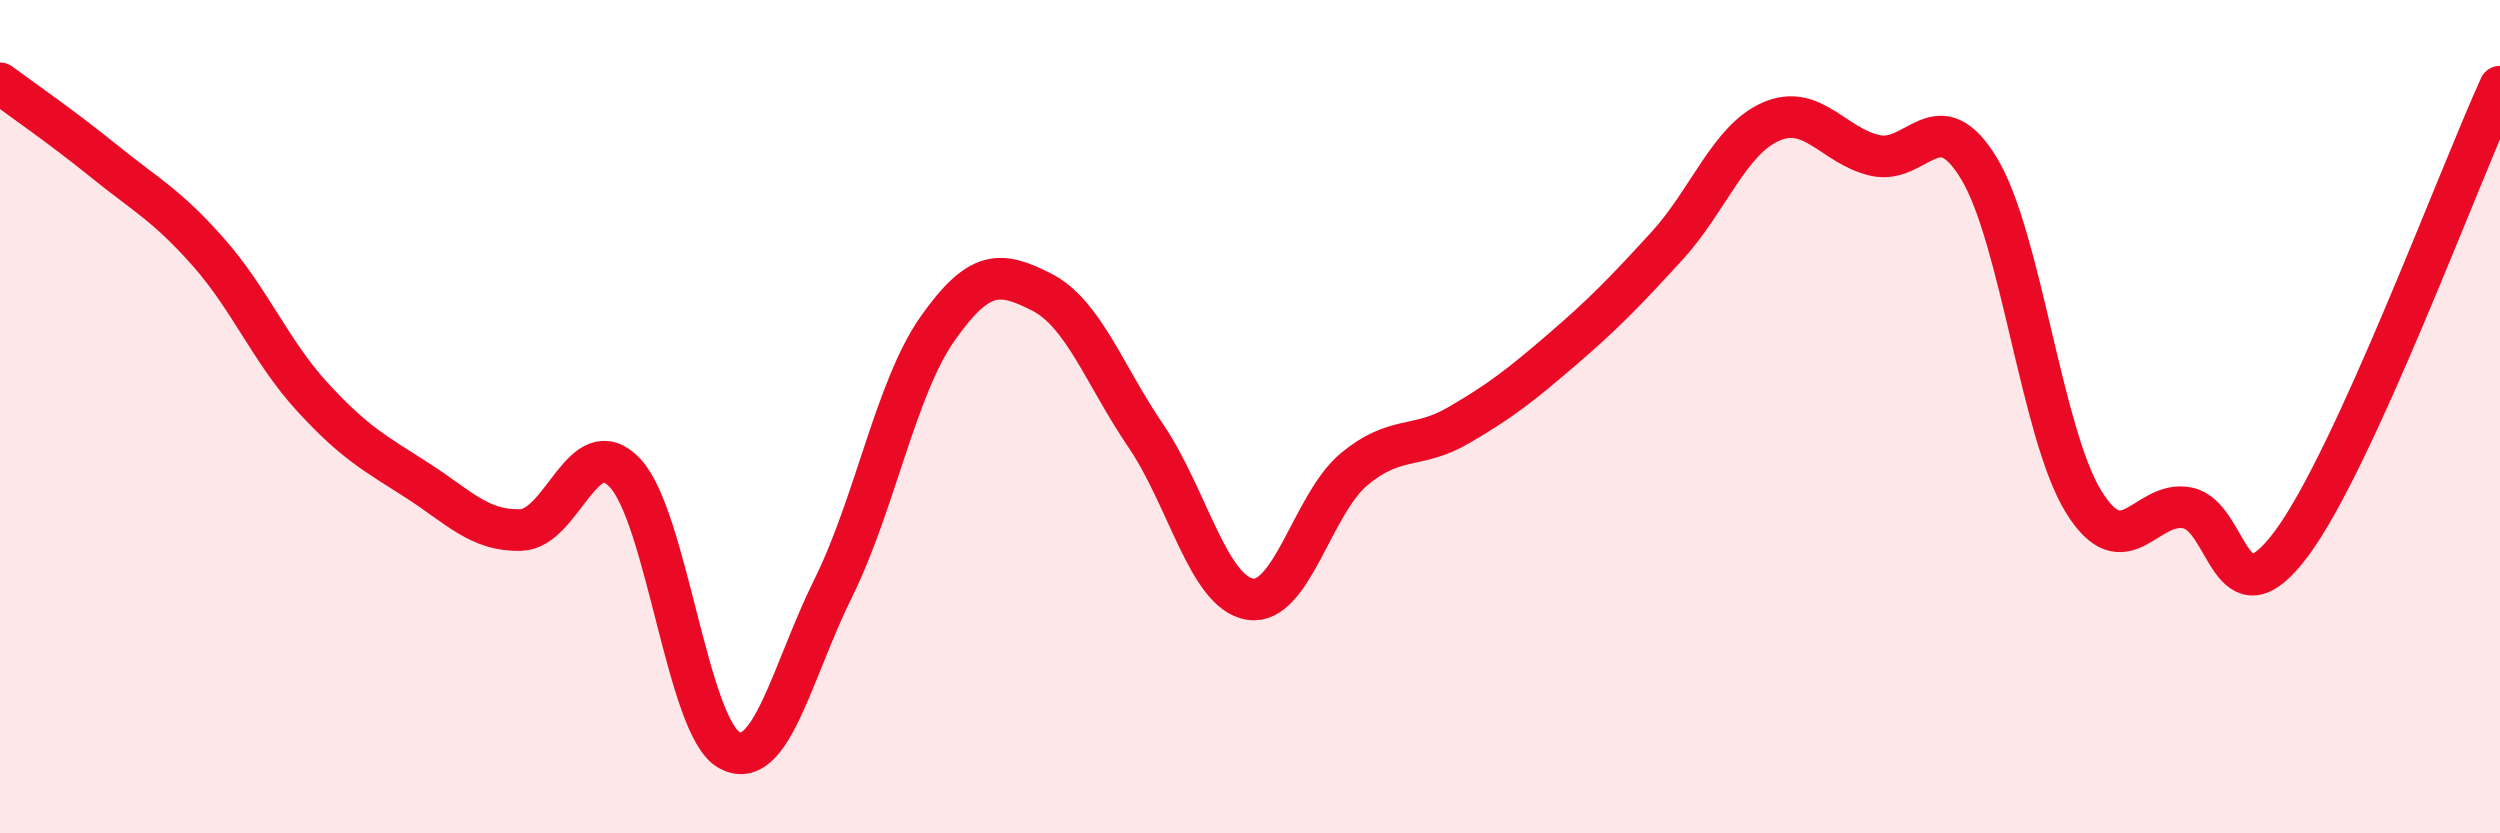
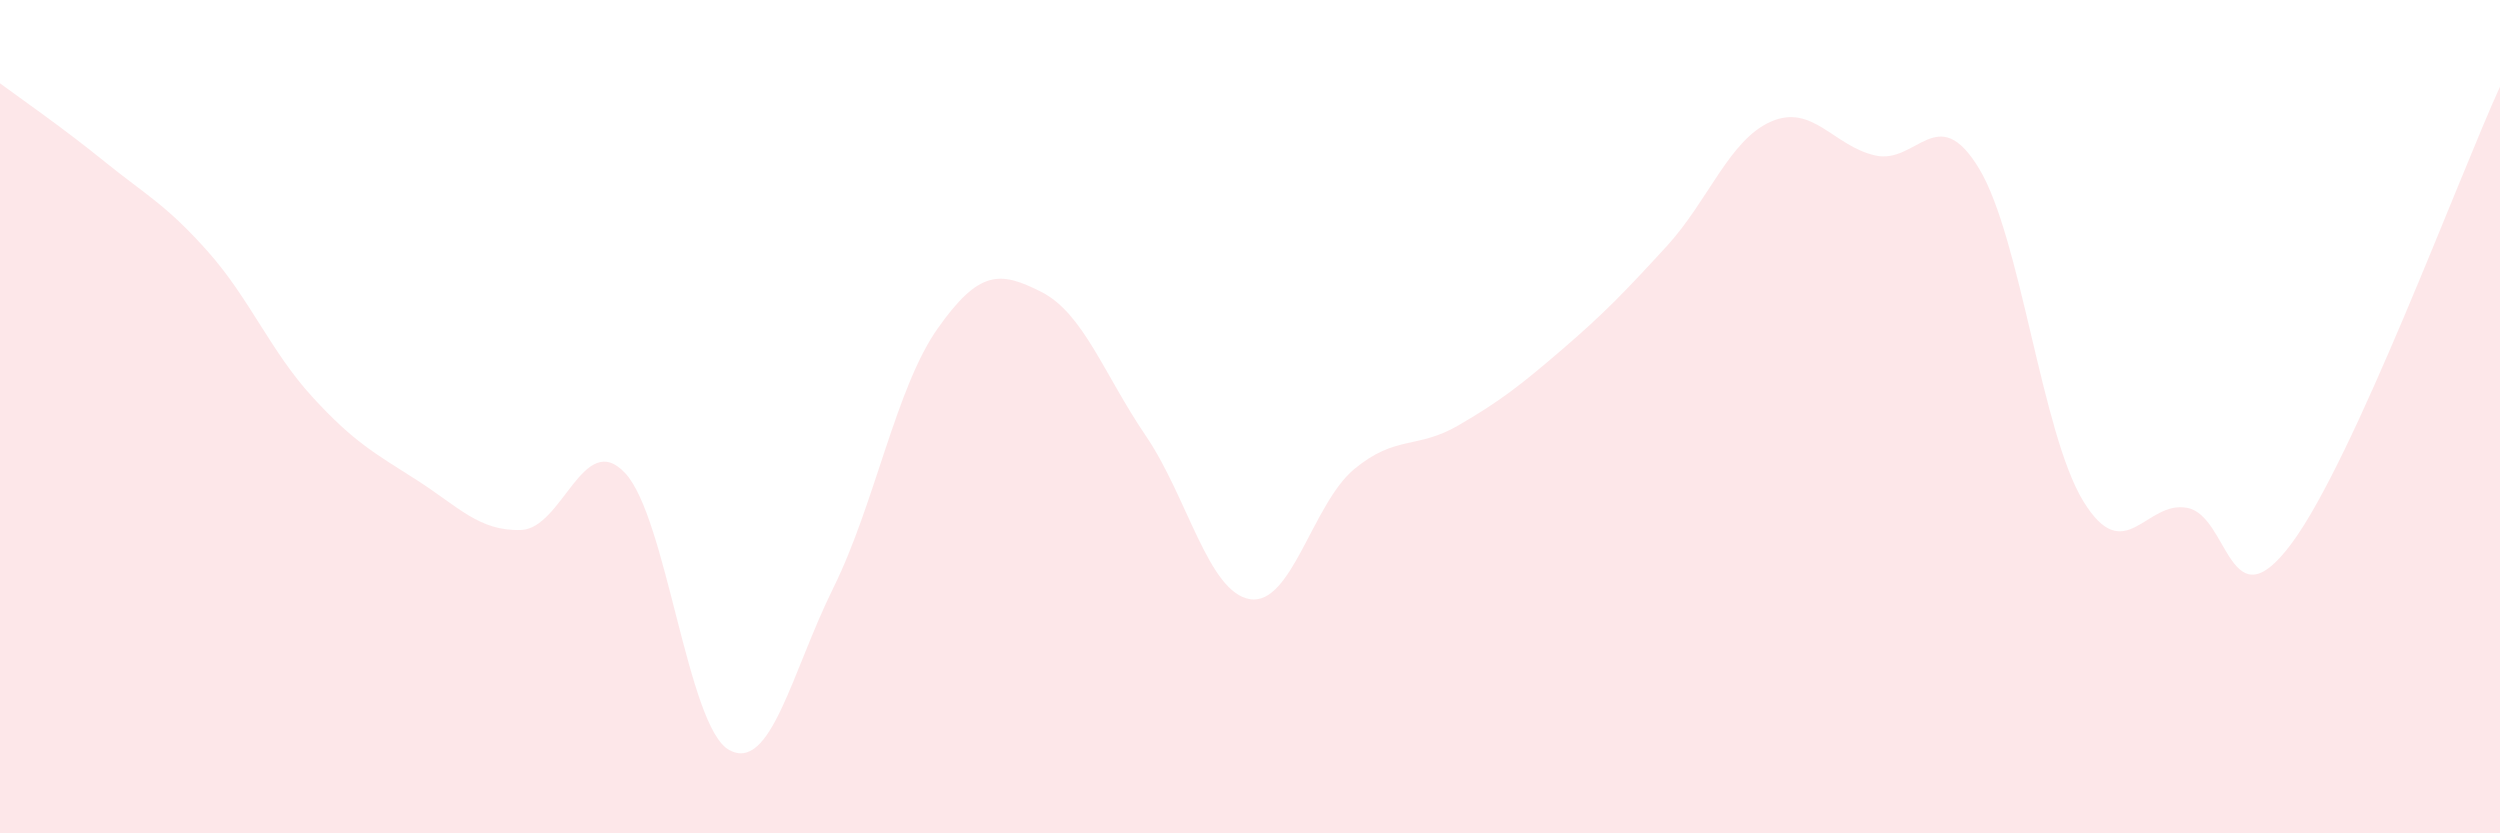
<svg xmlns="http://www.w3.org/2000/svg" width="60" height="20" viewBox="0 0 60 20">
  <path d="M 0,2 C 0.5,2.37 1.5,3.06 2.5,3.87 C 3.5,4.68 4,4.92 5,6.05 C 6,7.18 6.5,8.44 7.5,9.53 C 8.5,10.62 9,10.88 10,11.52 C 11,12.16 11.5,12.75 12.5,12.72 C 13.5,12.69 14,10.29 15,11.35 C 16,12.41 16.5,17.45 17.5,18 C 18.5,18.55 19,16.13 20,14.11 C 21,12.09 21.5,9.31 22.5,7.89 C 23.5,6.47 24,6.5 25,7.01 C 26,7.52 26.5,8.99 27.5,10.46 C 28.5,11.93 29,14.22 30,14.38 C 31,14.54 31.5,12.09 32.5,11.26 C 33.5,10.43 34,10.79 35,10.21 C 36,9.63 36.5,9.24 37.5,8.38 C 38.5,7.52 39,7 40,5.91 C 41,4.82 41.5,3.36 42.5,2.92 C 43.5,2.48 44,3.5 45,3.73 C 46,3.96 46.5,2.39 47.5,4.05 C 48.5,5.71 49,10.4 50,12.03 C 51,13.66 51.5,11.99 52.5,12.19 C 53.5,12.39 53.5,15.06 55,13.04 C 56.5,11.02 59,4.27 60,2.08L60 20L0 20Z" fill="#EB0A25" opacity="0.1" stroke-linecap="round" stroke-linejoin="round" />
-   <path d="M 0,2 C 0.5,2.37 1.5,3.06 2.5,3.87 C 3.5,4.68 4,4.92 5,6.05 C 6,7.18 6.5,8.44 7.5,9.53 C 8.5,10.62 9,10.88 10,11.52 C 11,12.16 11.5,12.75 12.5,12.72 C 13.5,12.69 14,10.29 15,11.35 C 16,12.41 16.5,17.45 17.5,18 C 18.5,18.55 19,16.13 20,14.11 C 21,12.09 21.5,9.31 22.5,7.89 C 23.5,6.47 24,6.5 25,7.01 C 26,7.52 26.5,8.99 27.5,10.46 C 28.5,11.93 29,14.22 30,14.38 C 31,14.54 31.5,12.09 32.5,11.26 C 33.5,10.43 34,10.79 35,10.21 C 36,9.63 36.5,9.24 37.5,8.38 C 38.5,7.52 39,7 40,5.91 C 41,4.82 41.5,3.36 42.5,2.92 C 43.5,2.48 44,3.5 45,3.73 C 46,3.96 46.5,2.39 47.5,4.05 C 48.5,5.71 49,10.4 50,12.03 C 51,13.66 51.5,11.99 52.5,12.19 C 53.5,12.39 53.5,15.06 55,13.04 C 56.5,11.02 59,4.27 60,2.08" stroke="#EB0A25" stroke-width="1" fill="none" stroke-linecap="round" stroke-linejoin="round" />
</svg>